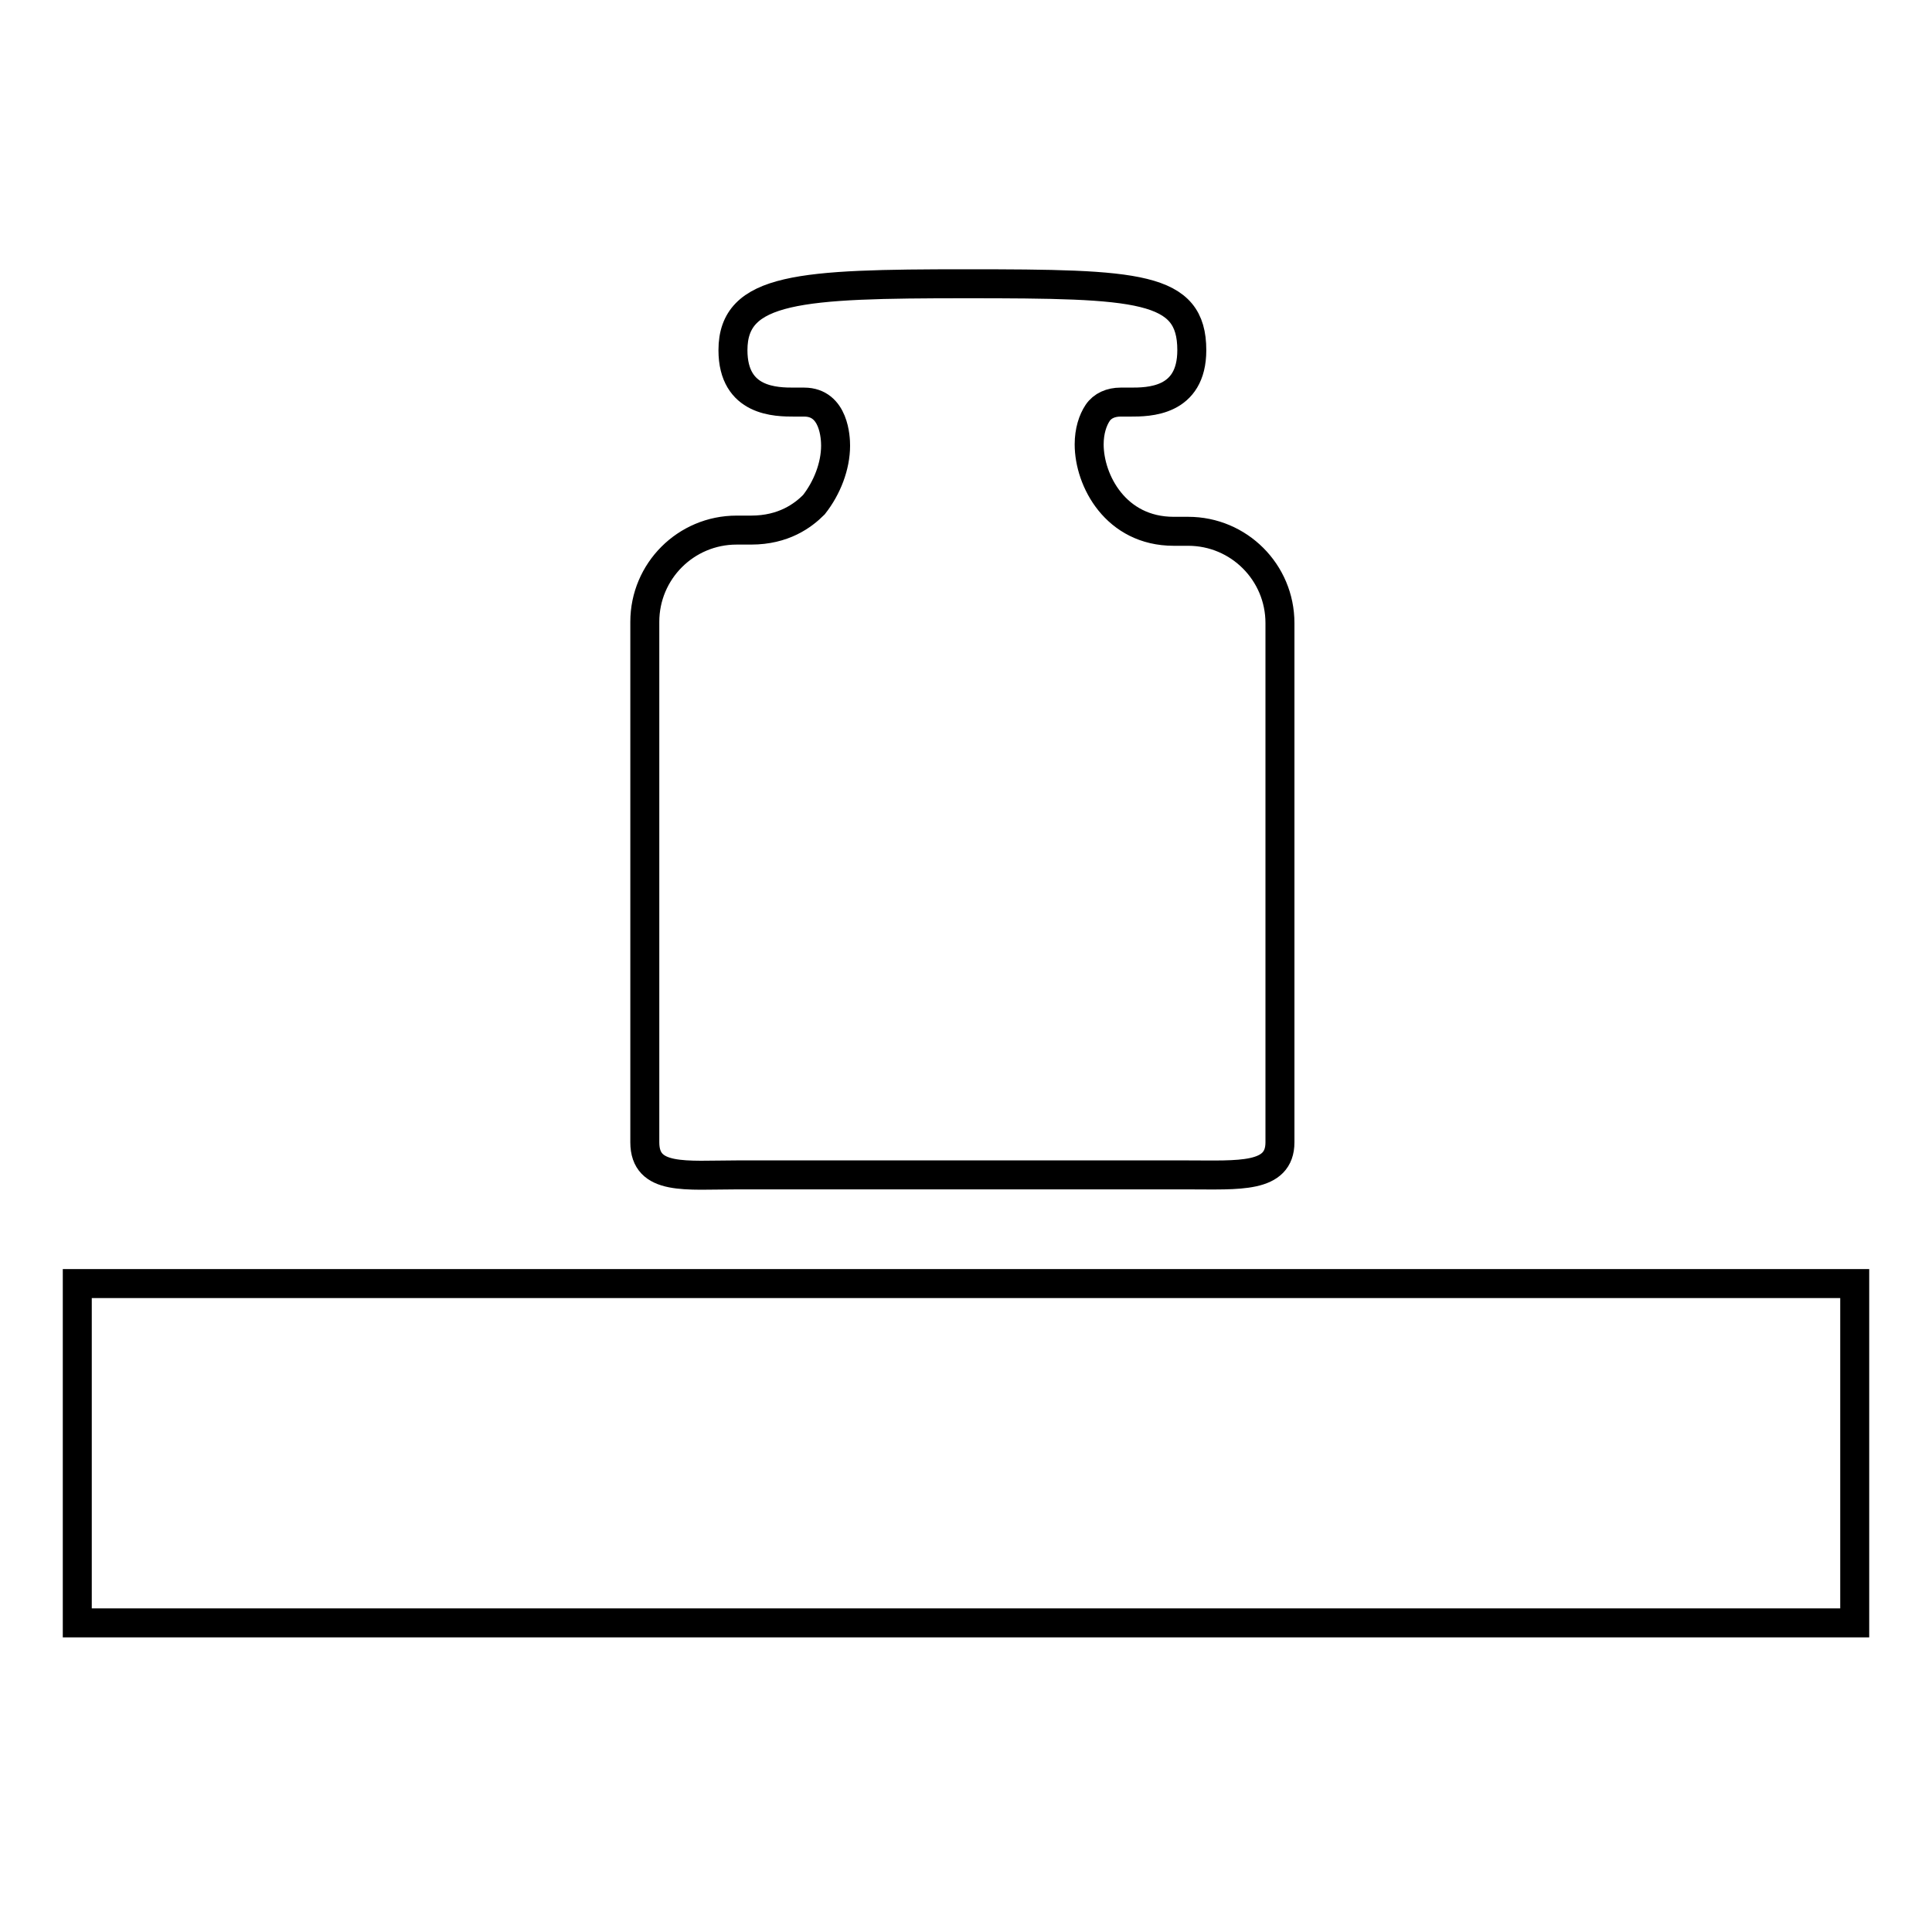
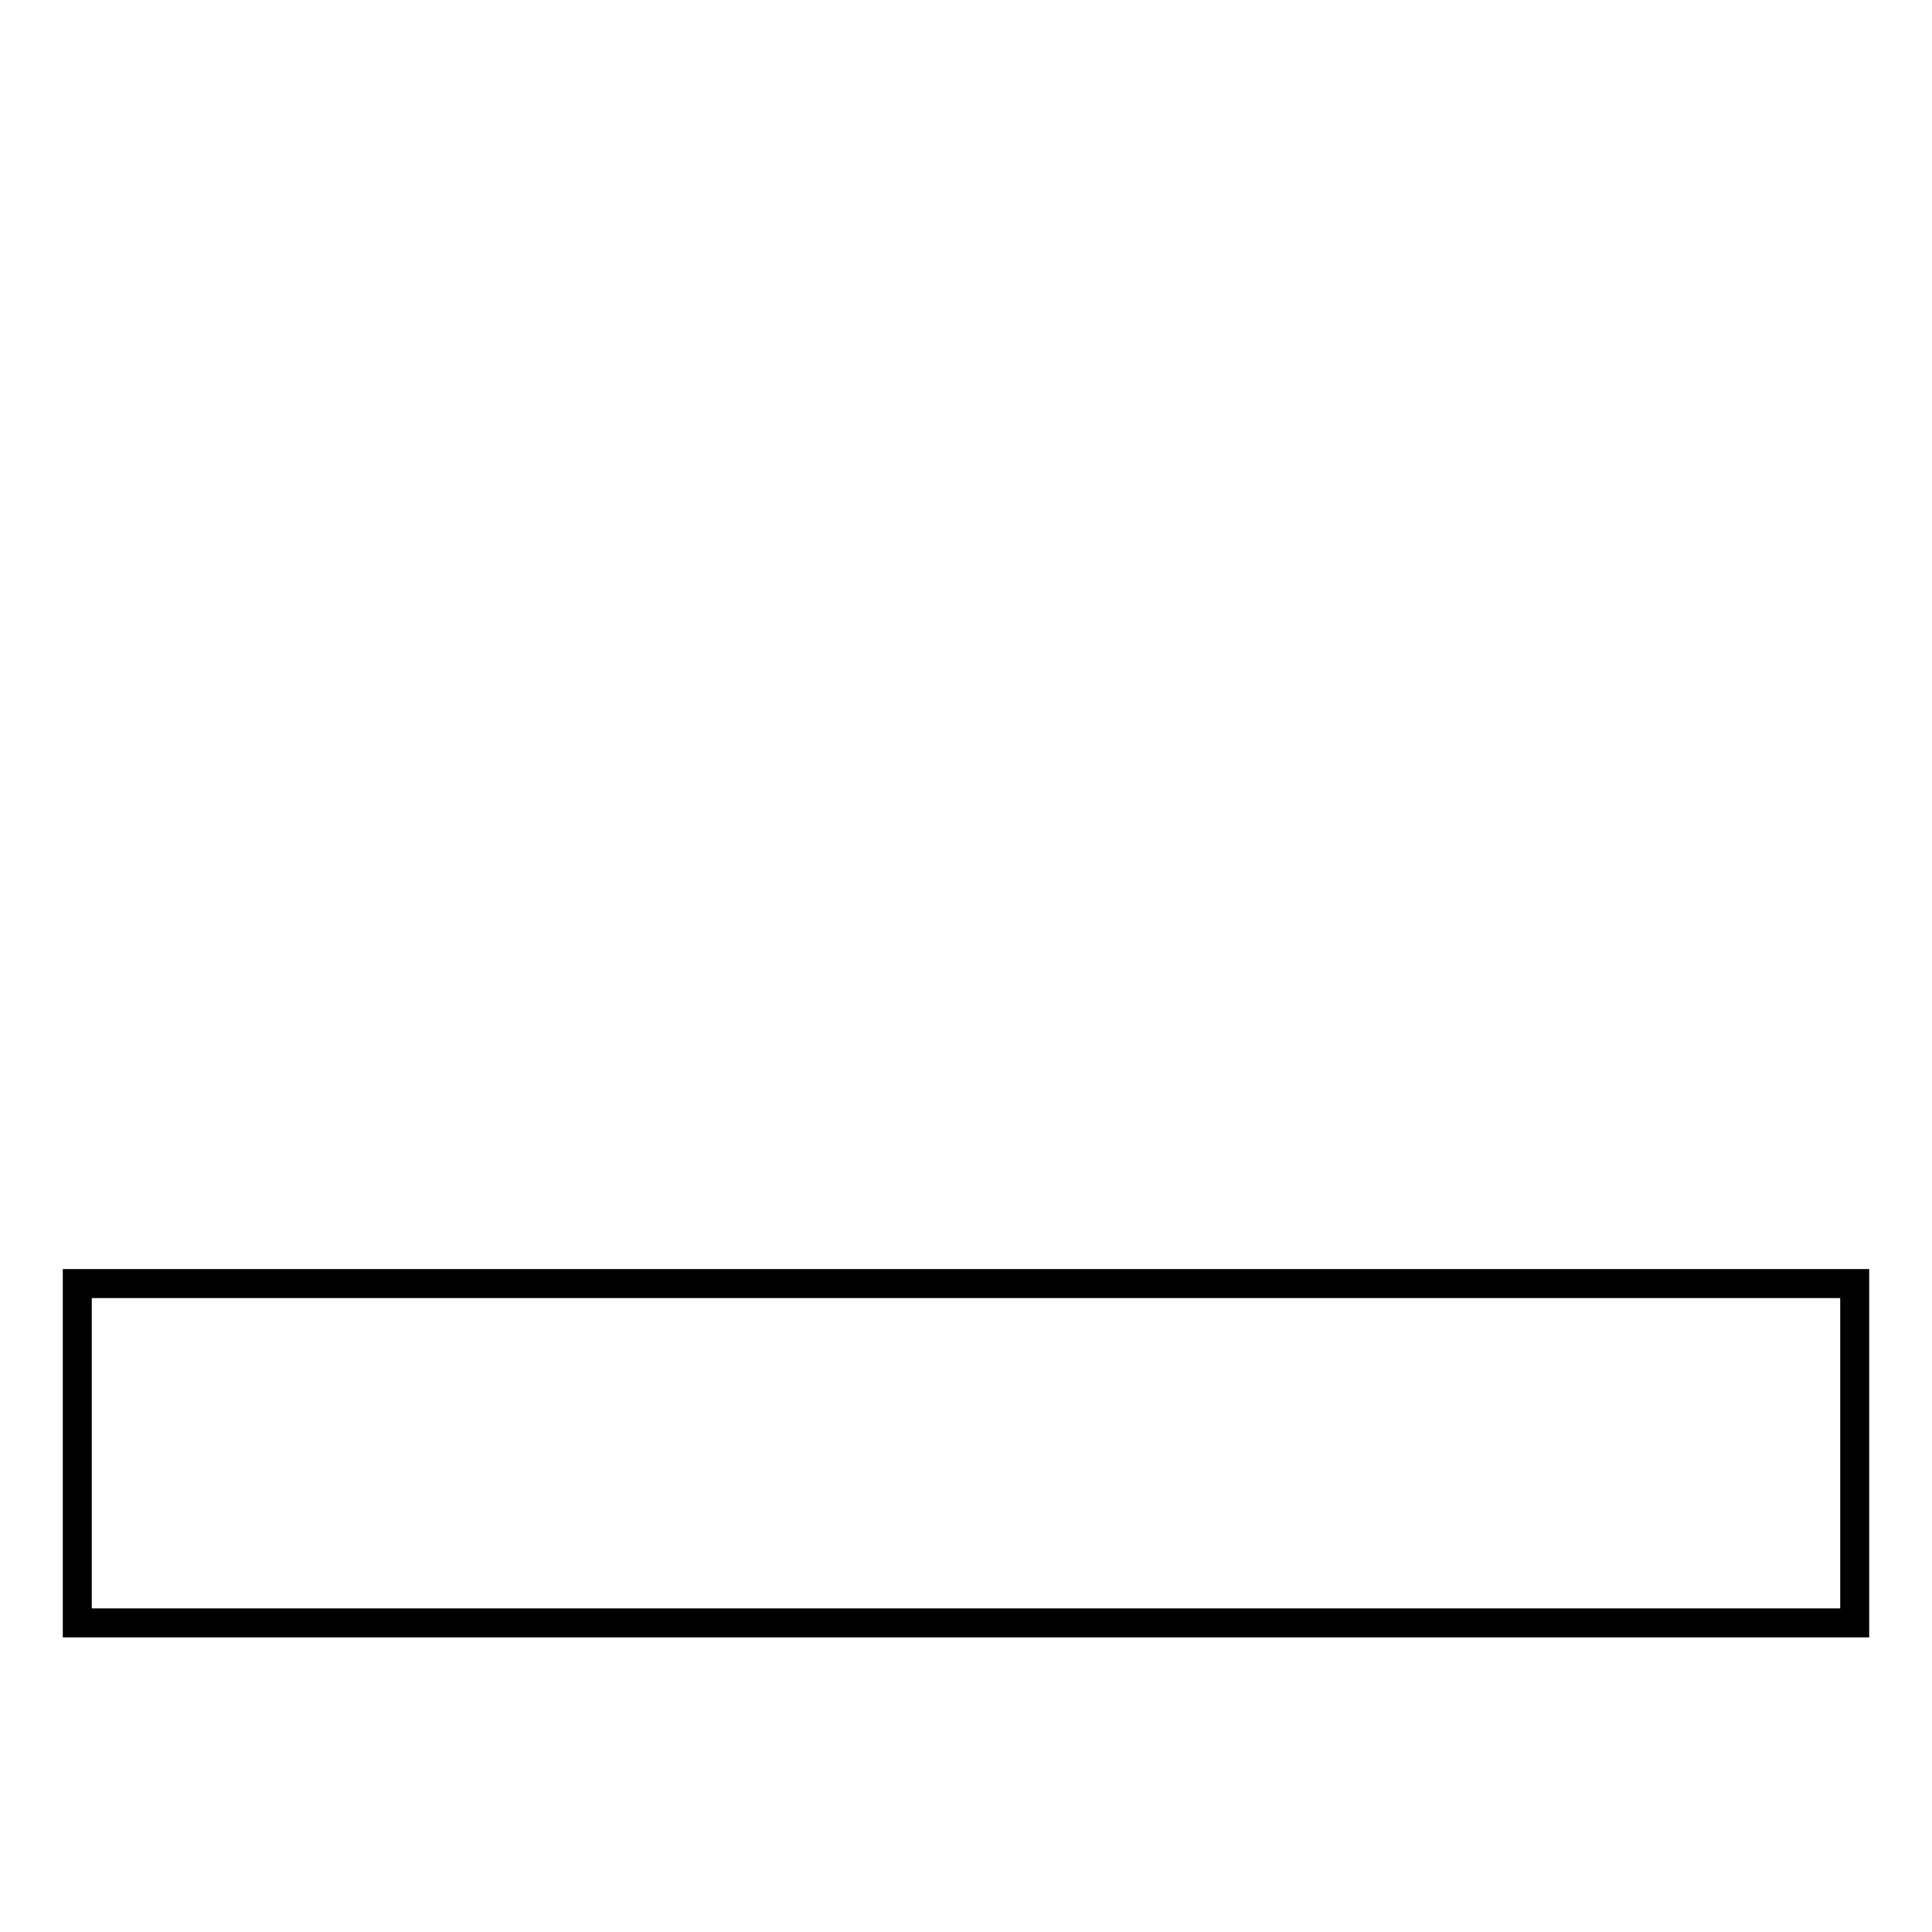
<svg xmlns="http://www.w3.org/2000/svg" version="1.1" id="Layer_1" x="0px" y="0px" viewBox="0 0 160 160" enable-background="new 0 0 160 160" xml:space="preserve">
  <rect x="6.4" y="106.3" fill="none" stroke="#000000" stroke-width="2.4" width="147.2" height="28.1" />
-   <path fill="none" stroke="#000000" stroke-width="2.4" stroke-miterlimit="10" d="M62.2,43.9H61c-4.2,0-7.6,3.4-7.6,7.6v43.1  c0,3.2,3.4,2.7,7.6,2.7h37.4c4.2,0,7.6,0.3,7.6-2.7V51.6c0-4.2-3.4-7.6-7.6-7.6h-1.2c-4.8,0-7-4.2-7-7.2c0-1.1,0.3-2,0.7-2.6  c0.4-0.6,1.1-0.9,1.9-0.9h0.8c1.5,0,5.1,0,5.1-4.3c0-5.3-4.4-5.5-18.7-5.5c-13.7,0-19.3,0.3-19.3,5.5c0,4.3,3.6,4.3,5.1,4.3h0.8  c2.5,0,2.6,3,2.6,3.6c0,1.7-0.7,3.5-1.8,4.9C66.5,42.7,64.9,43.9,62.2,43.9z" />
</svg>